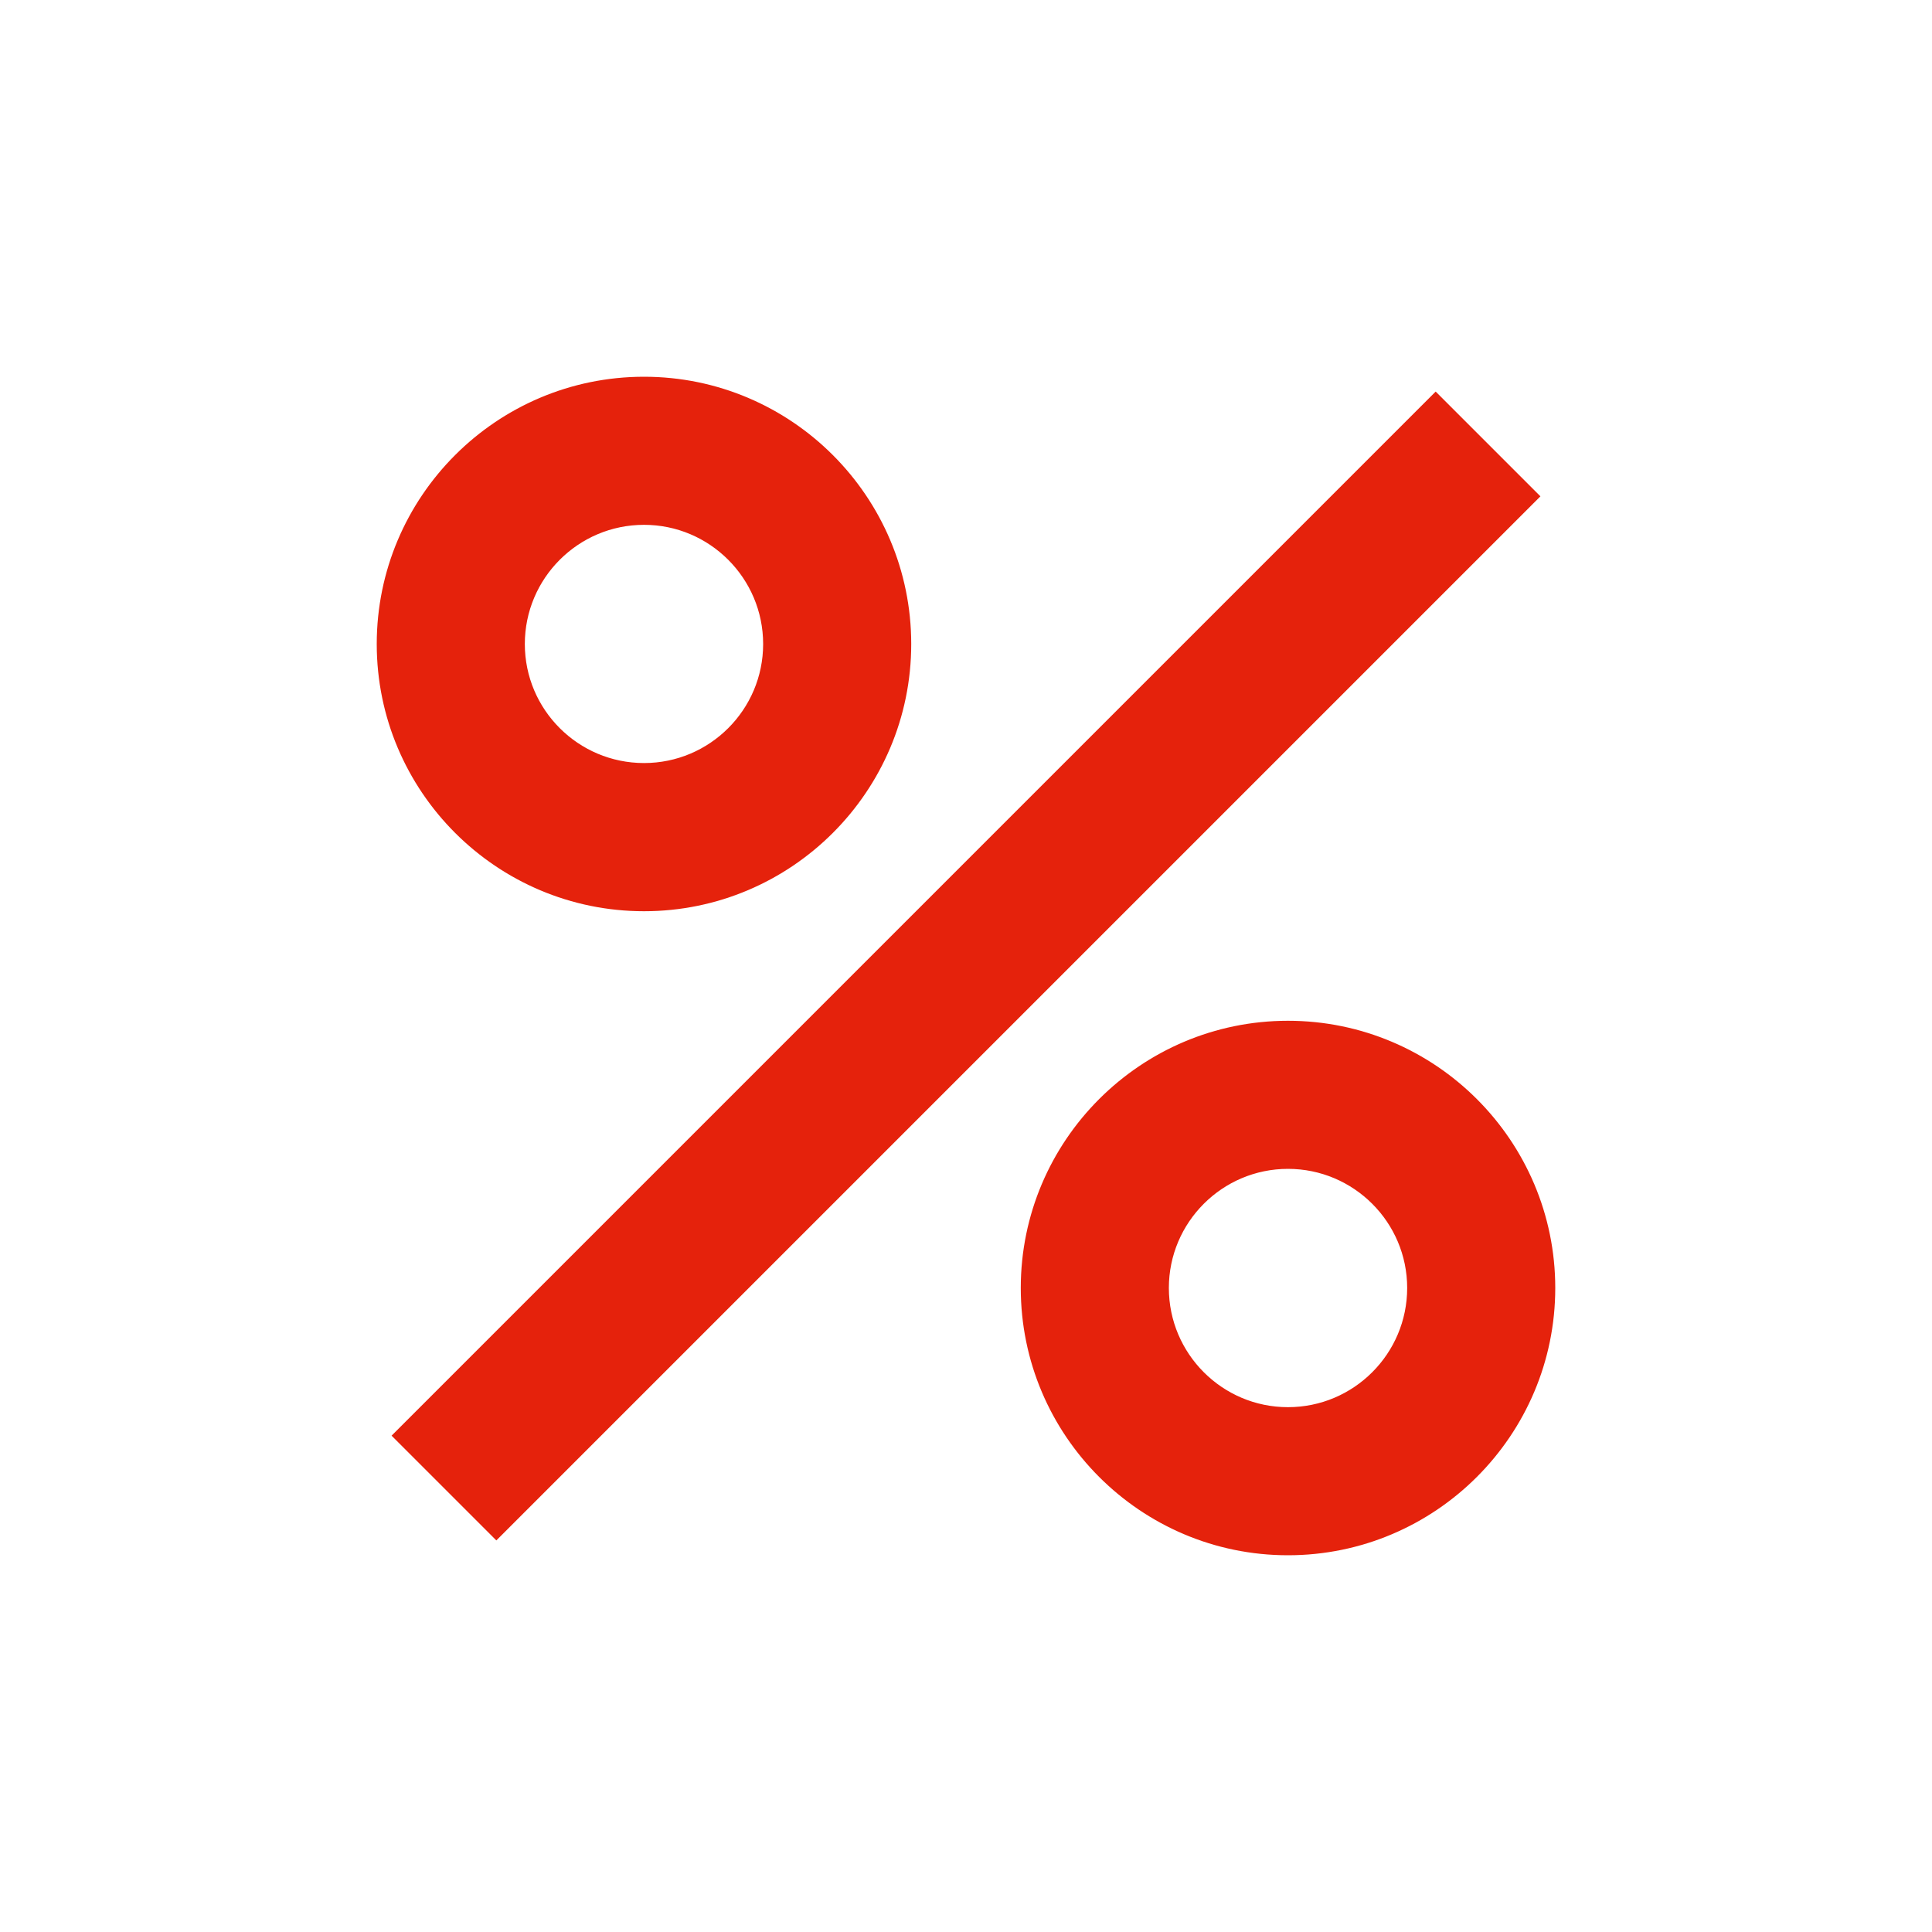
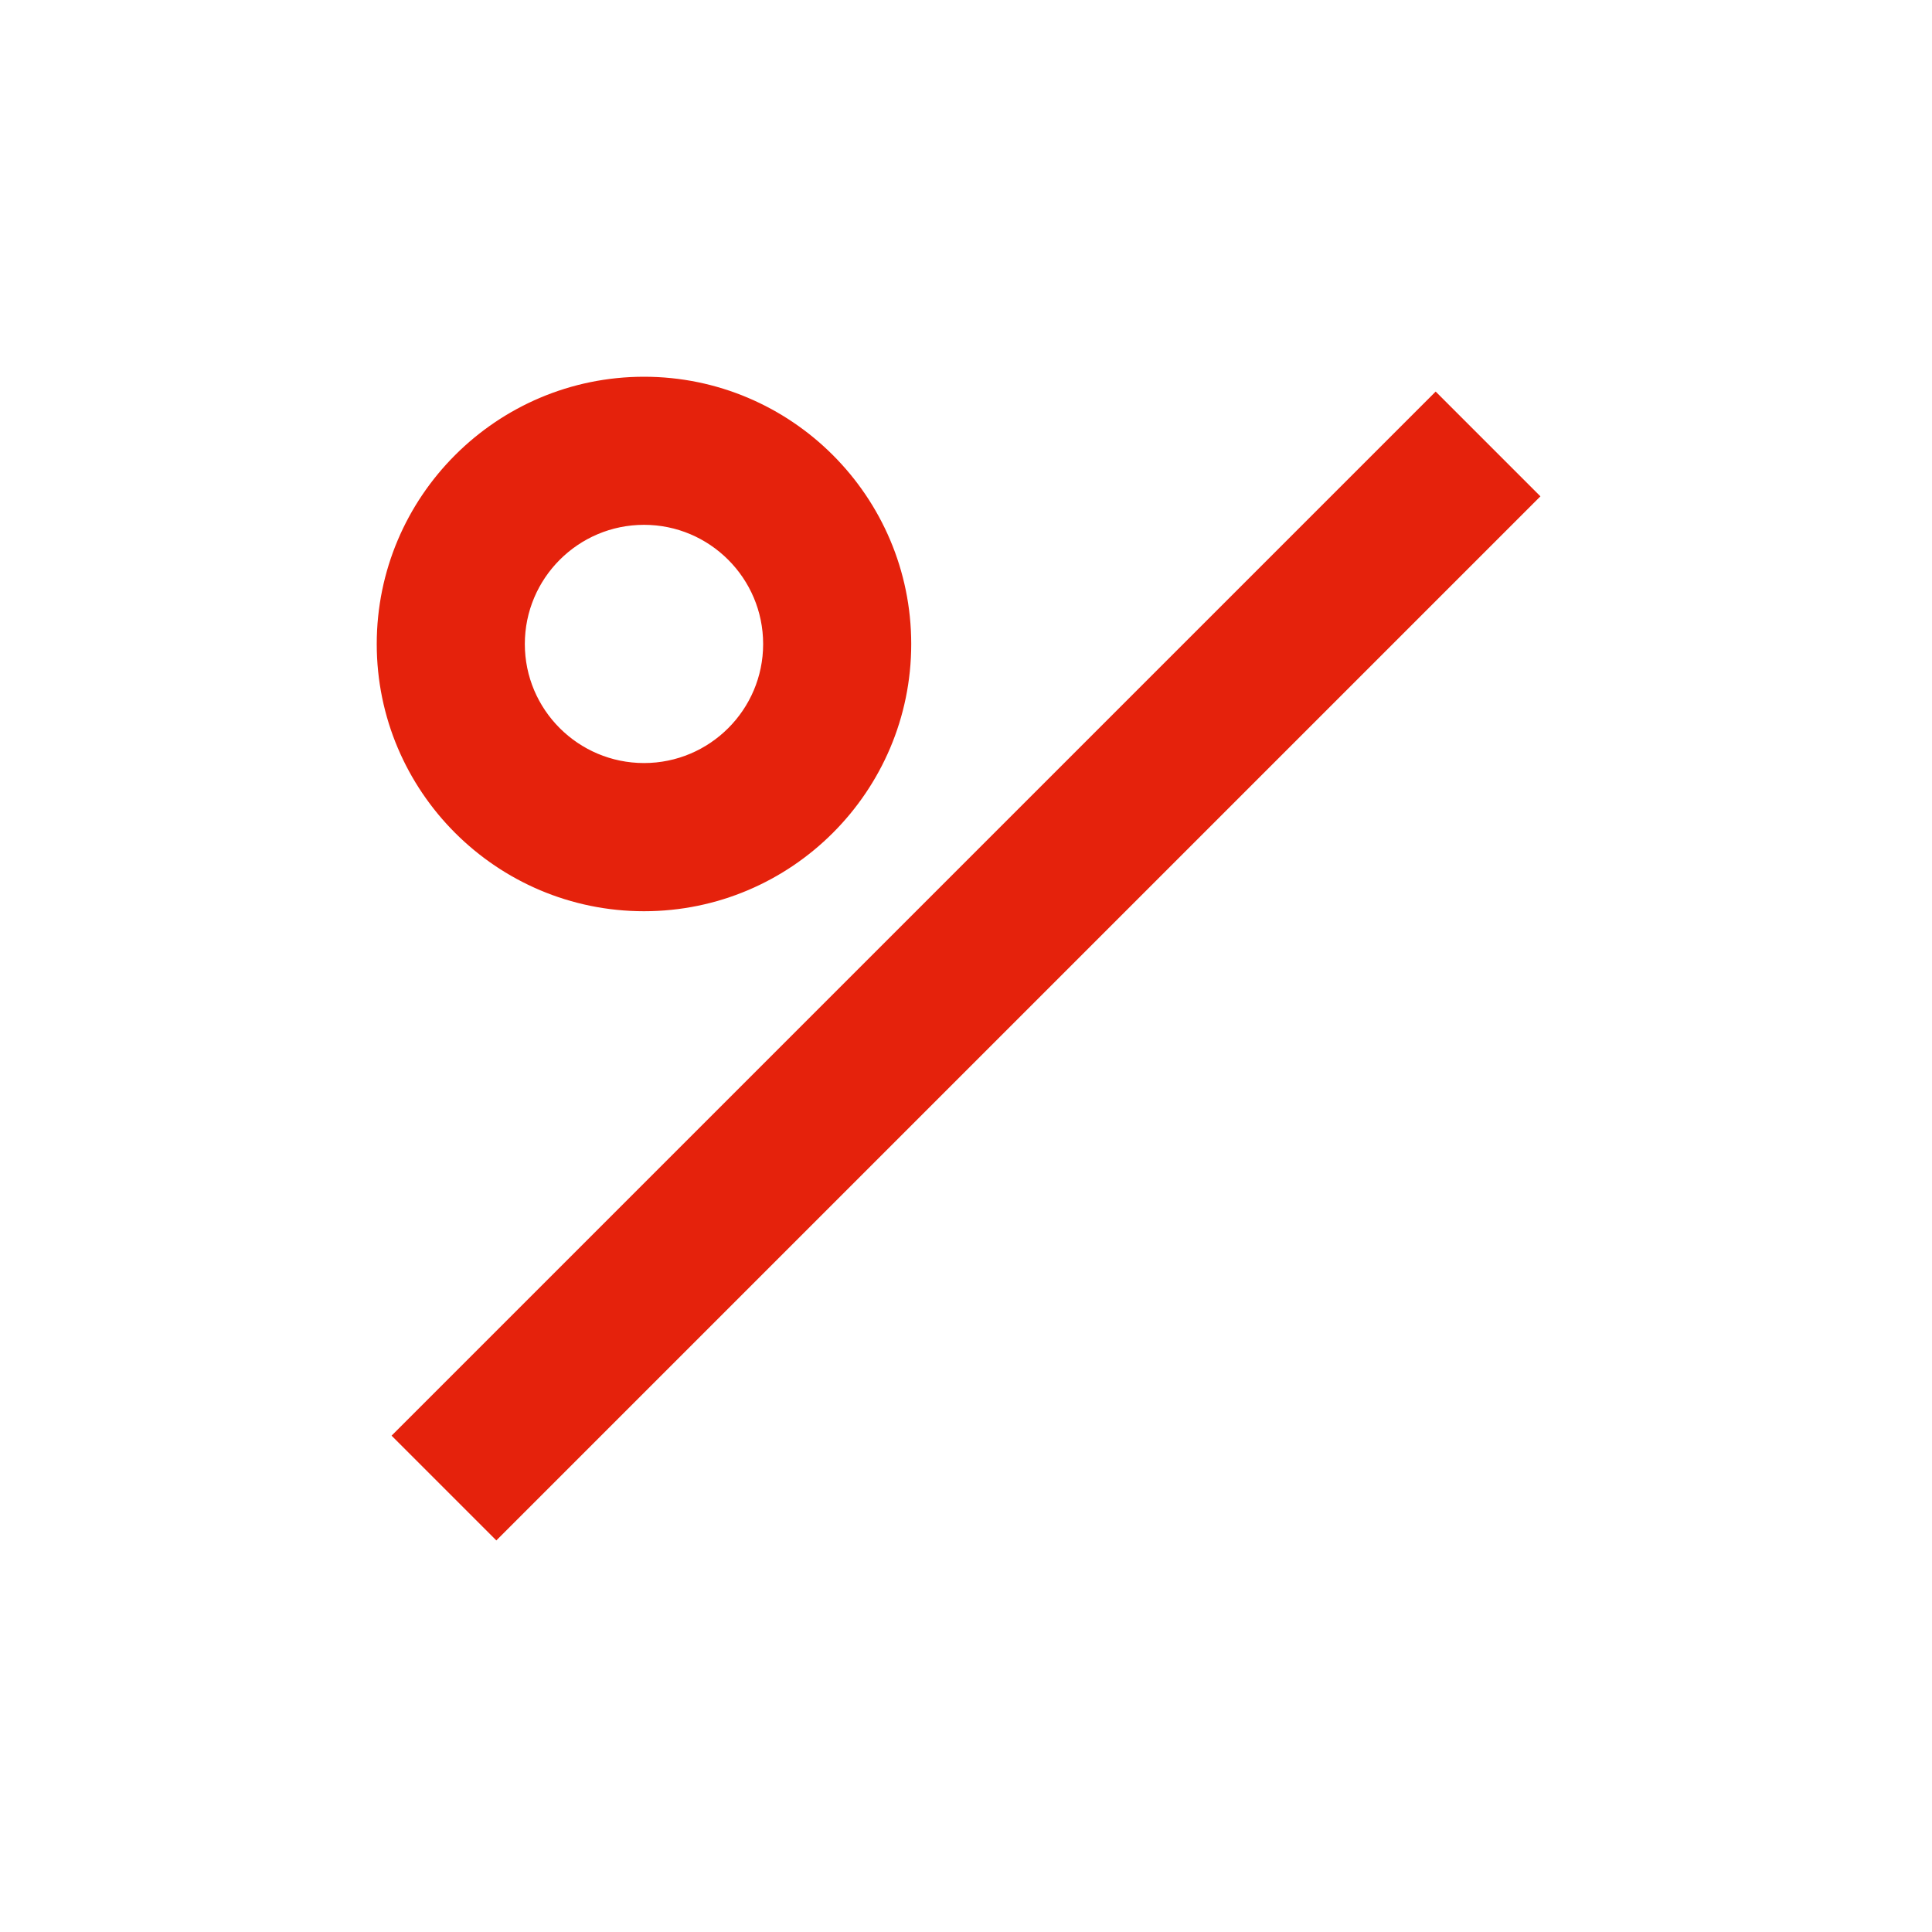
<svg xmlns="http://www.w3.org/2000/svg" width="20px" height="20px" viewBox="0 0 20 20" version="1.1">
  <title>blogFilter_2d</title>
  <g id="blogFilter_2d" stroke="none" stroke-width="1" fill="none" fill-rule="evenodd">
    <g id="Fill-467-+-Fill-468-+-Fill-469" transform="translate(4, 4)" fill="#E5220C" stroke="#E5220C" stroke-width="0.2">
      <path d="M2.667,1.333 C3.402,1.333 4,1.931 4,2.667 C4,3.402 3.402,3.999 2.667,3.999 C1.931,3.999 1.333,3.402 1.333,2.667 C1.333,1.931 1.931,1.333 2.667,1.333 M2.667,5.333 C4.137,5.333 5.333,4.137 5.333,2.667 C5.333,1.196 4.137,0 2.667,0 C1.196,0 0,1.196 0,2.667 C0,4.137 1.196,5.333 2.667,5.333" id="Fill-467" />
-       <path d="M9.333,10.667 C8.598,10.667 8,10.069 8,9.333 C8,8.598 8.598,8 9.333,8 C10.069,8 10.667,8.598 10.667,9.333 C10.667,10.069 10.069,10.667 9.333,10.667 M9.333,6.667 C7.863,6.667 6.667,7.863 6.667,9.333 C6.667,10.804 7.863,12 9.333,12 C10.804,12 12,10.804 12,9.333 C12,7.863 10.804,6.667 9.333,6.667" id="Fill-468" />
      <polygon id="Fill-469" points="10.862 0.195 0.195 10.862 1.138 11.805 11.805 1.138" />
    </g>
  </g>
</svg>